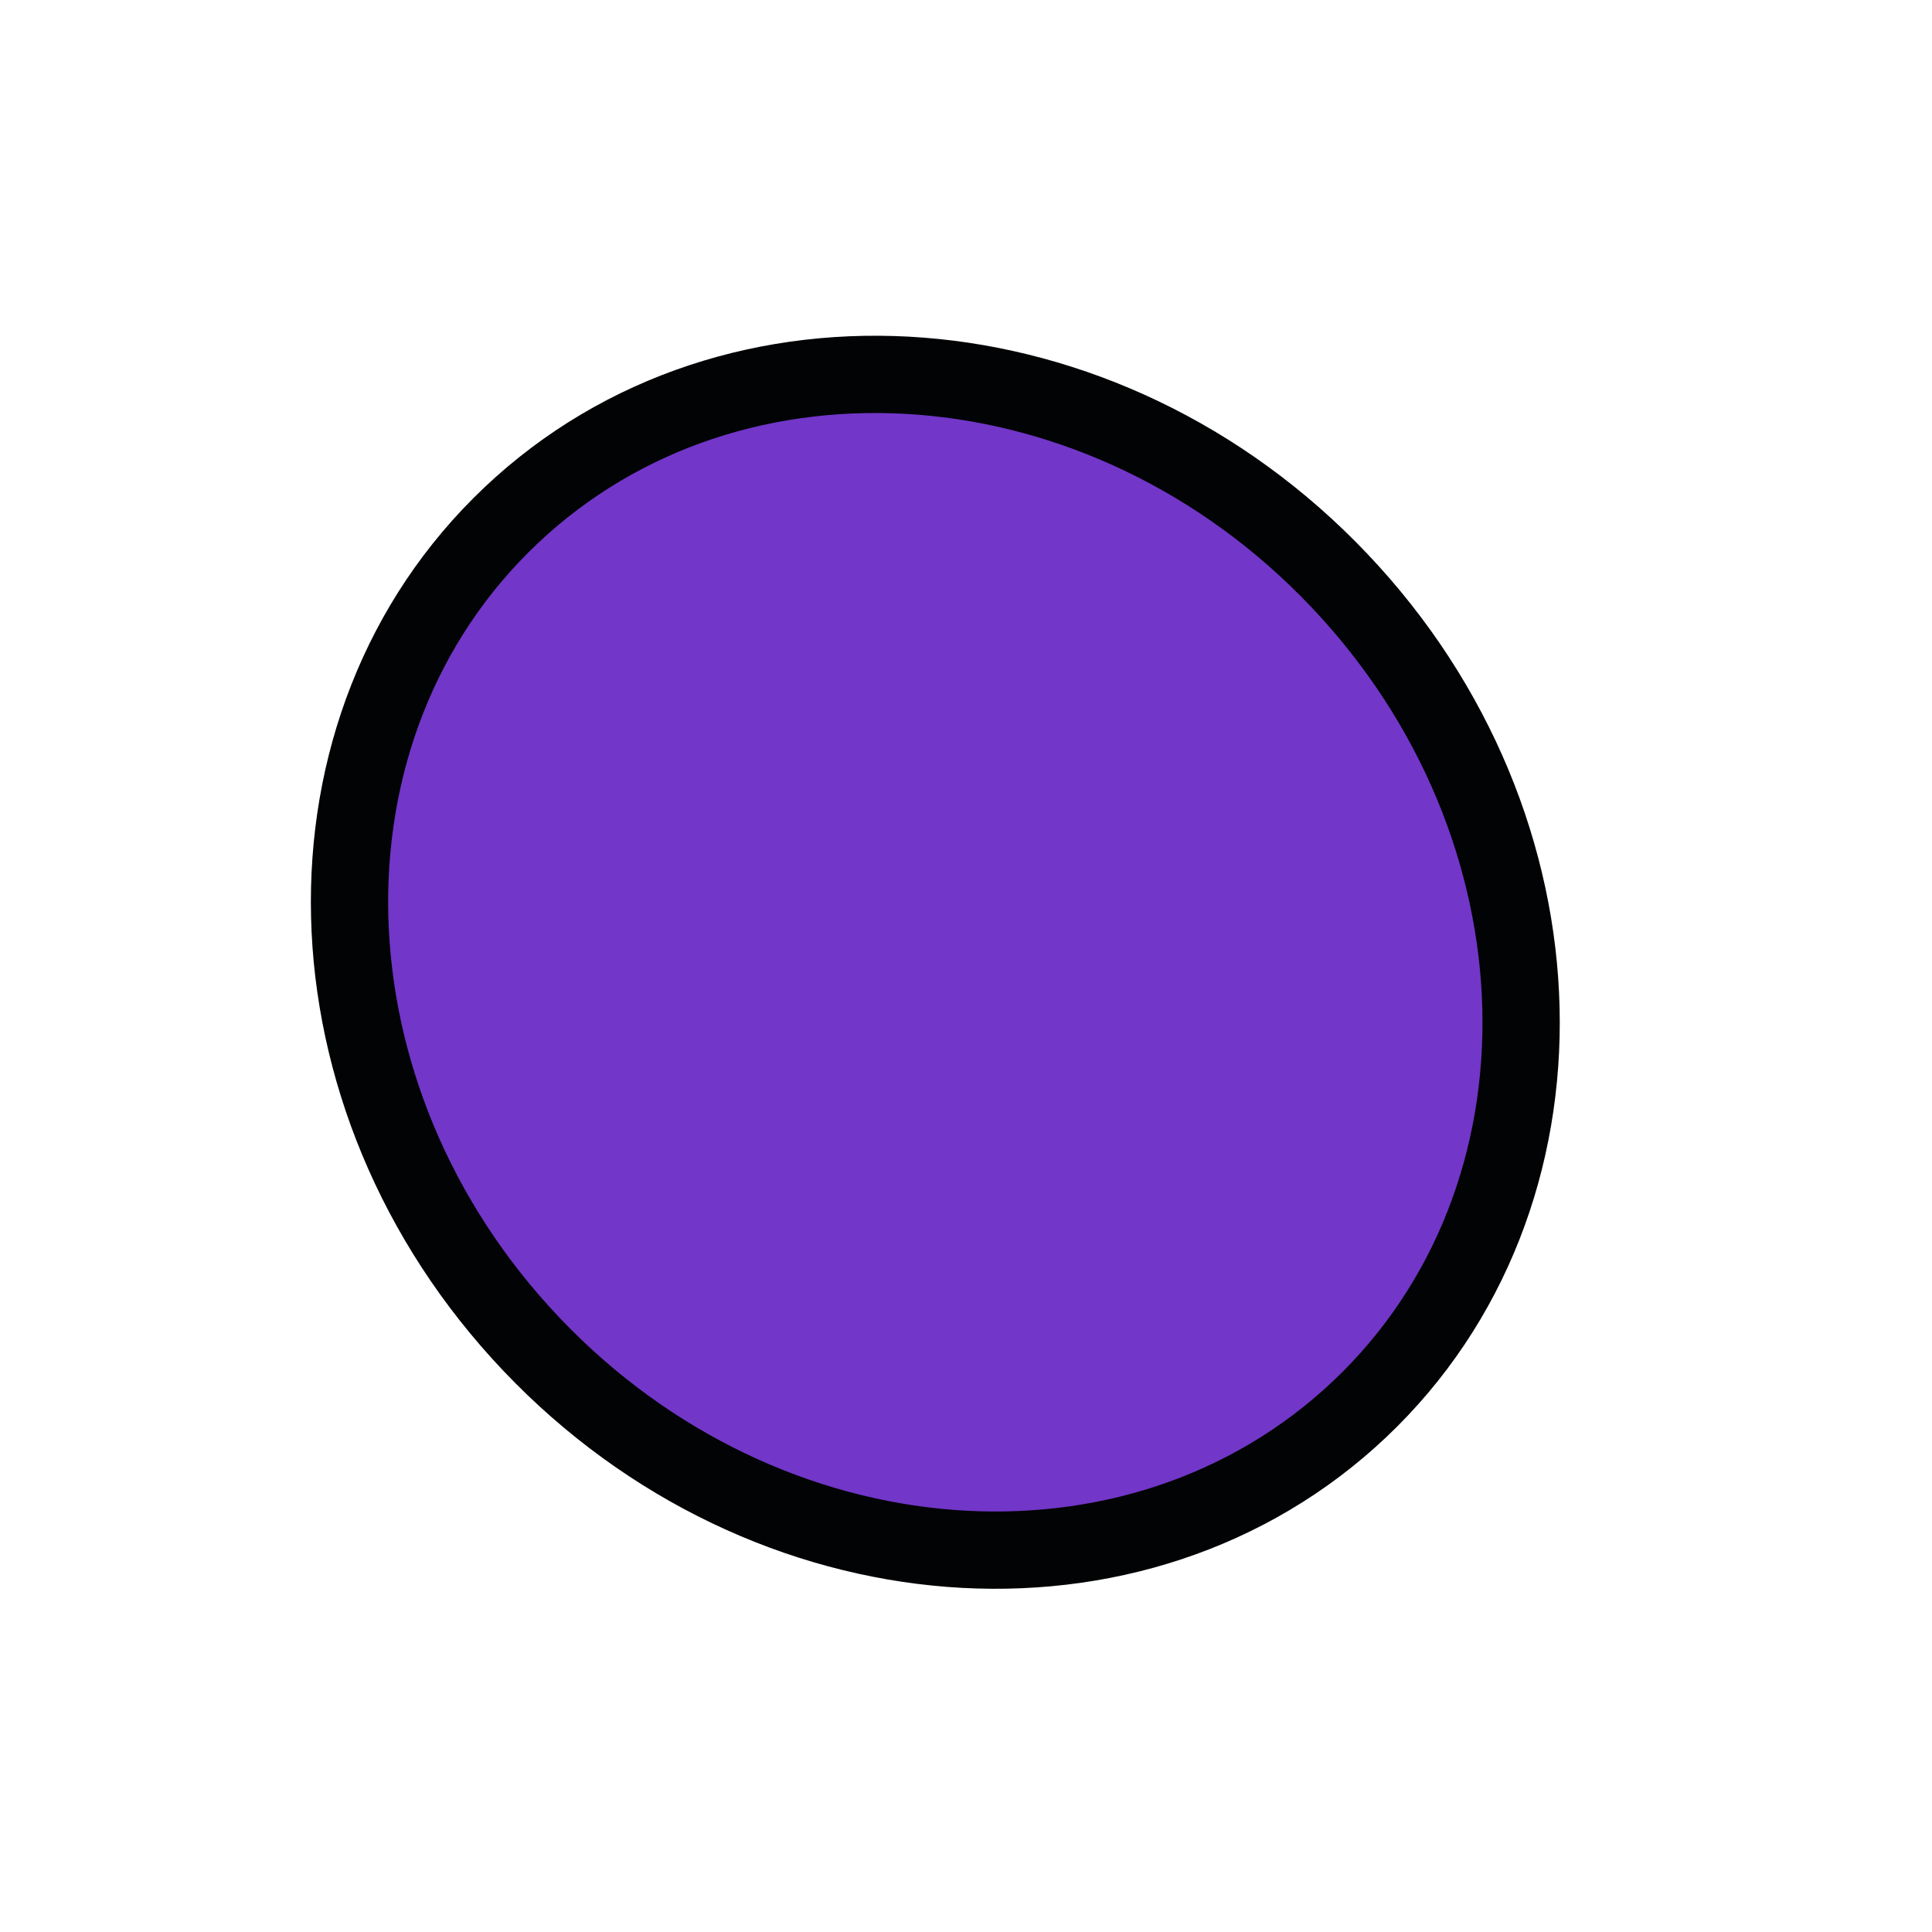
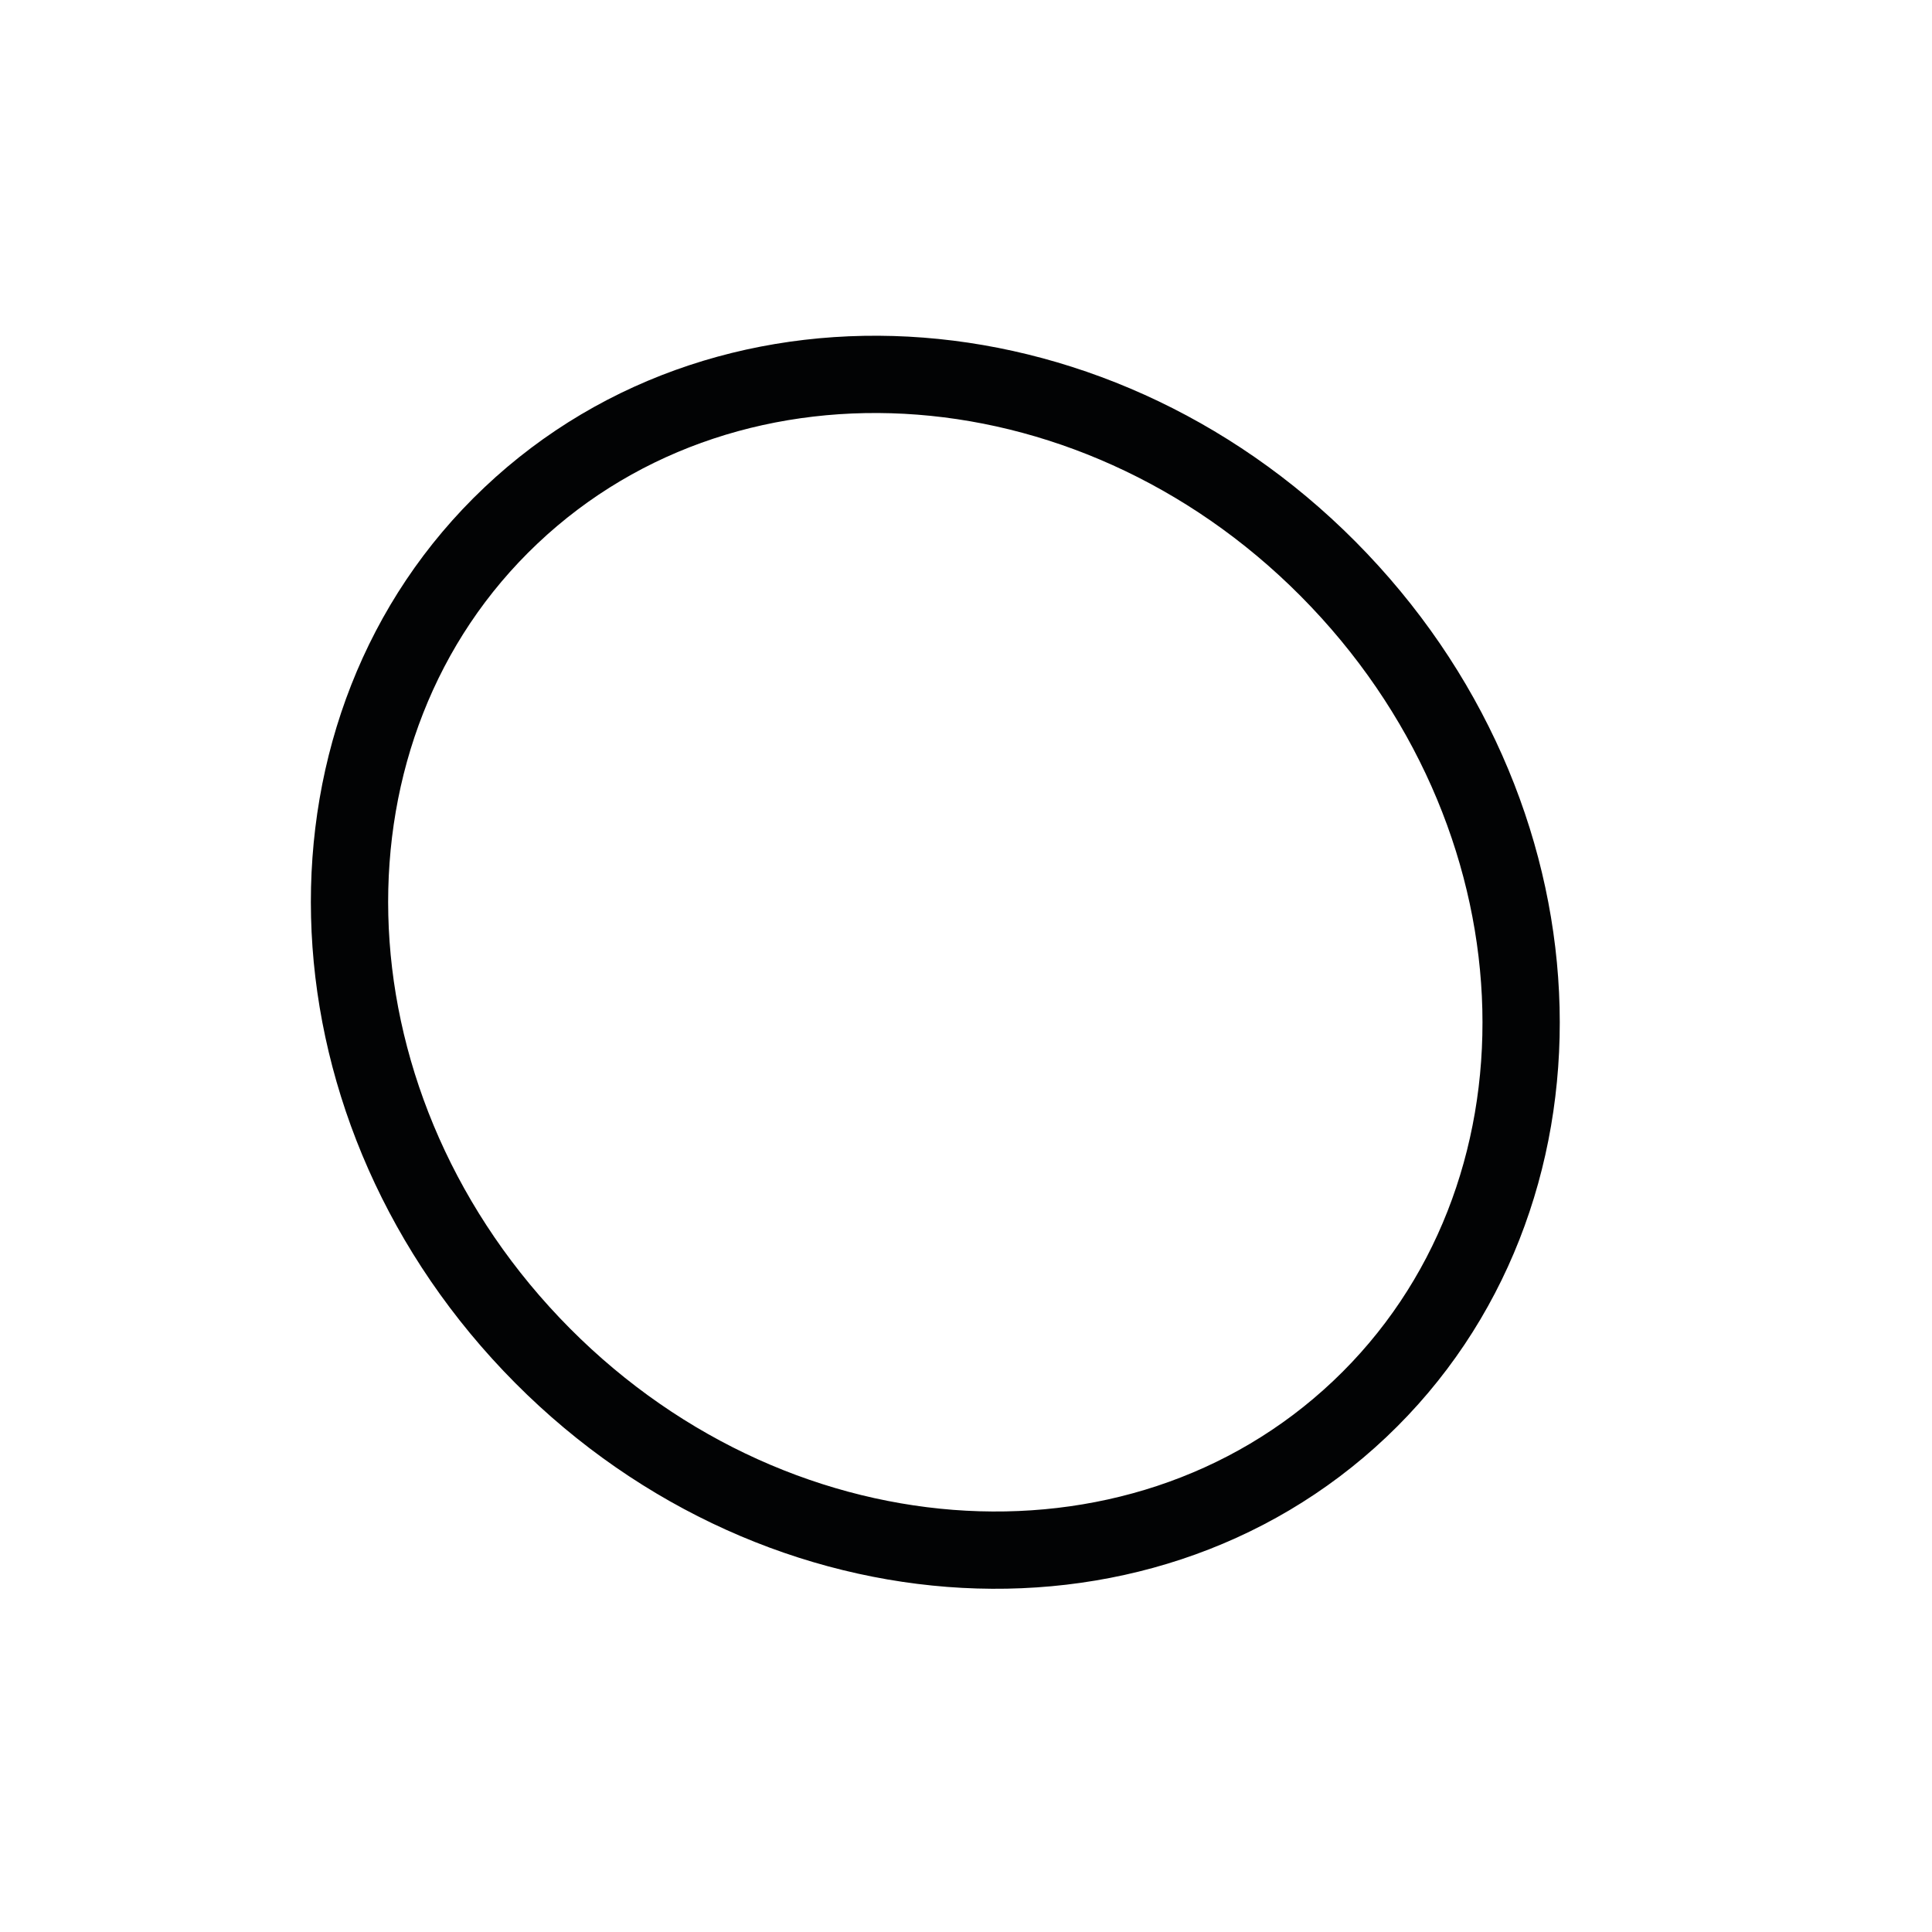
<svg xmlns="http://www.w3.org/2000/svg" width="25" height="25" viewBox="0 0 25 25" fill="none">
  <g filter="url(#filter0_d_280_2296)">
-     <path d="M17.328 3.508C14.291 0.309 9.492 -0.056 6.611 2.671C3.73 5.396 3.84 10.198 6.878 13.396C9.916 16.594 14.714 16.959 17.595 14.233C20.476 11.507 20.366 6.706 17.328 3.508Z" fill="#7236C9" />
    <path d="M17.328 3.508C14.291 0.309 9.492 -0.056 6.611 2.671C3.73 5.396 3.84 10.198 6.878 13.396C9.916 16.594 14.714 16.959 17.595 14.233C20.476 11.507 20.366 6.706 17.328 3.508Z" stroke="#020304" />
  </g>
  <defs>
    <filter id="filter0_d_280_2296" x="0.034" y="0.333" width="24.138" height="24.237" filterUnits="userSpaceOnUse" color-interpolation-filters="sRGB">
      <feFlood flood-opacity="0" result="BackgroundImageFix" />
      <feColorMatrix in="SourceAlpha" type="matrix" values="0 0 0 0 0 0 0 0 0 0 0 0 0 0 0 0 0 0 127 0" result="hardAlpha" />
      <feOffset dy="4" />
      <feGaussianBlur stdDeviation="2" />
      <feComposite in2="hardAlpha" operator="out" />
      <feColorMatrix type="matrix" values="0 0 0 0 0 0 0 0 0 0 0 0 0 0 0 0 0 0 0.25 0" />
      <feBlend mode="normal" in2="BackgroundImageFix" result="effect1_dropShadow_280_2296" />
      <feBlend mode="normal" in="SourceGraphic" in2="effect1_dropShadow_280_2296" result="shape" />
    </filter>
  </defs>
</svg>